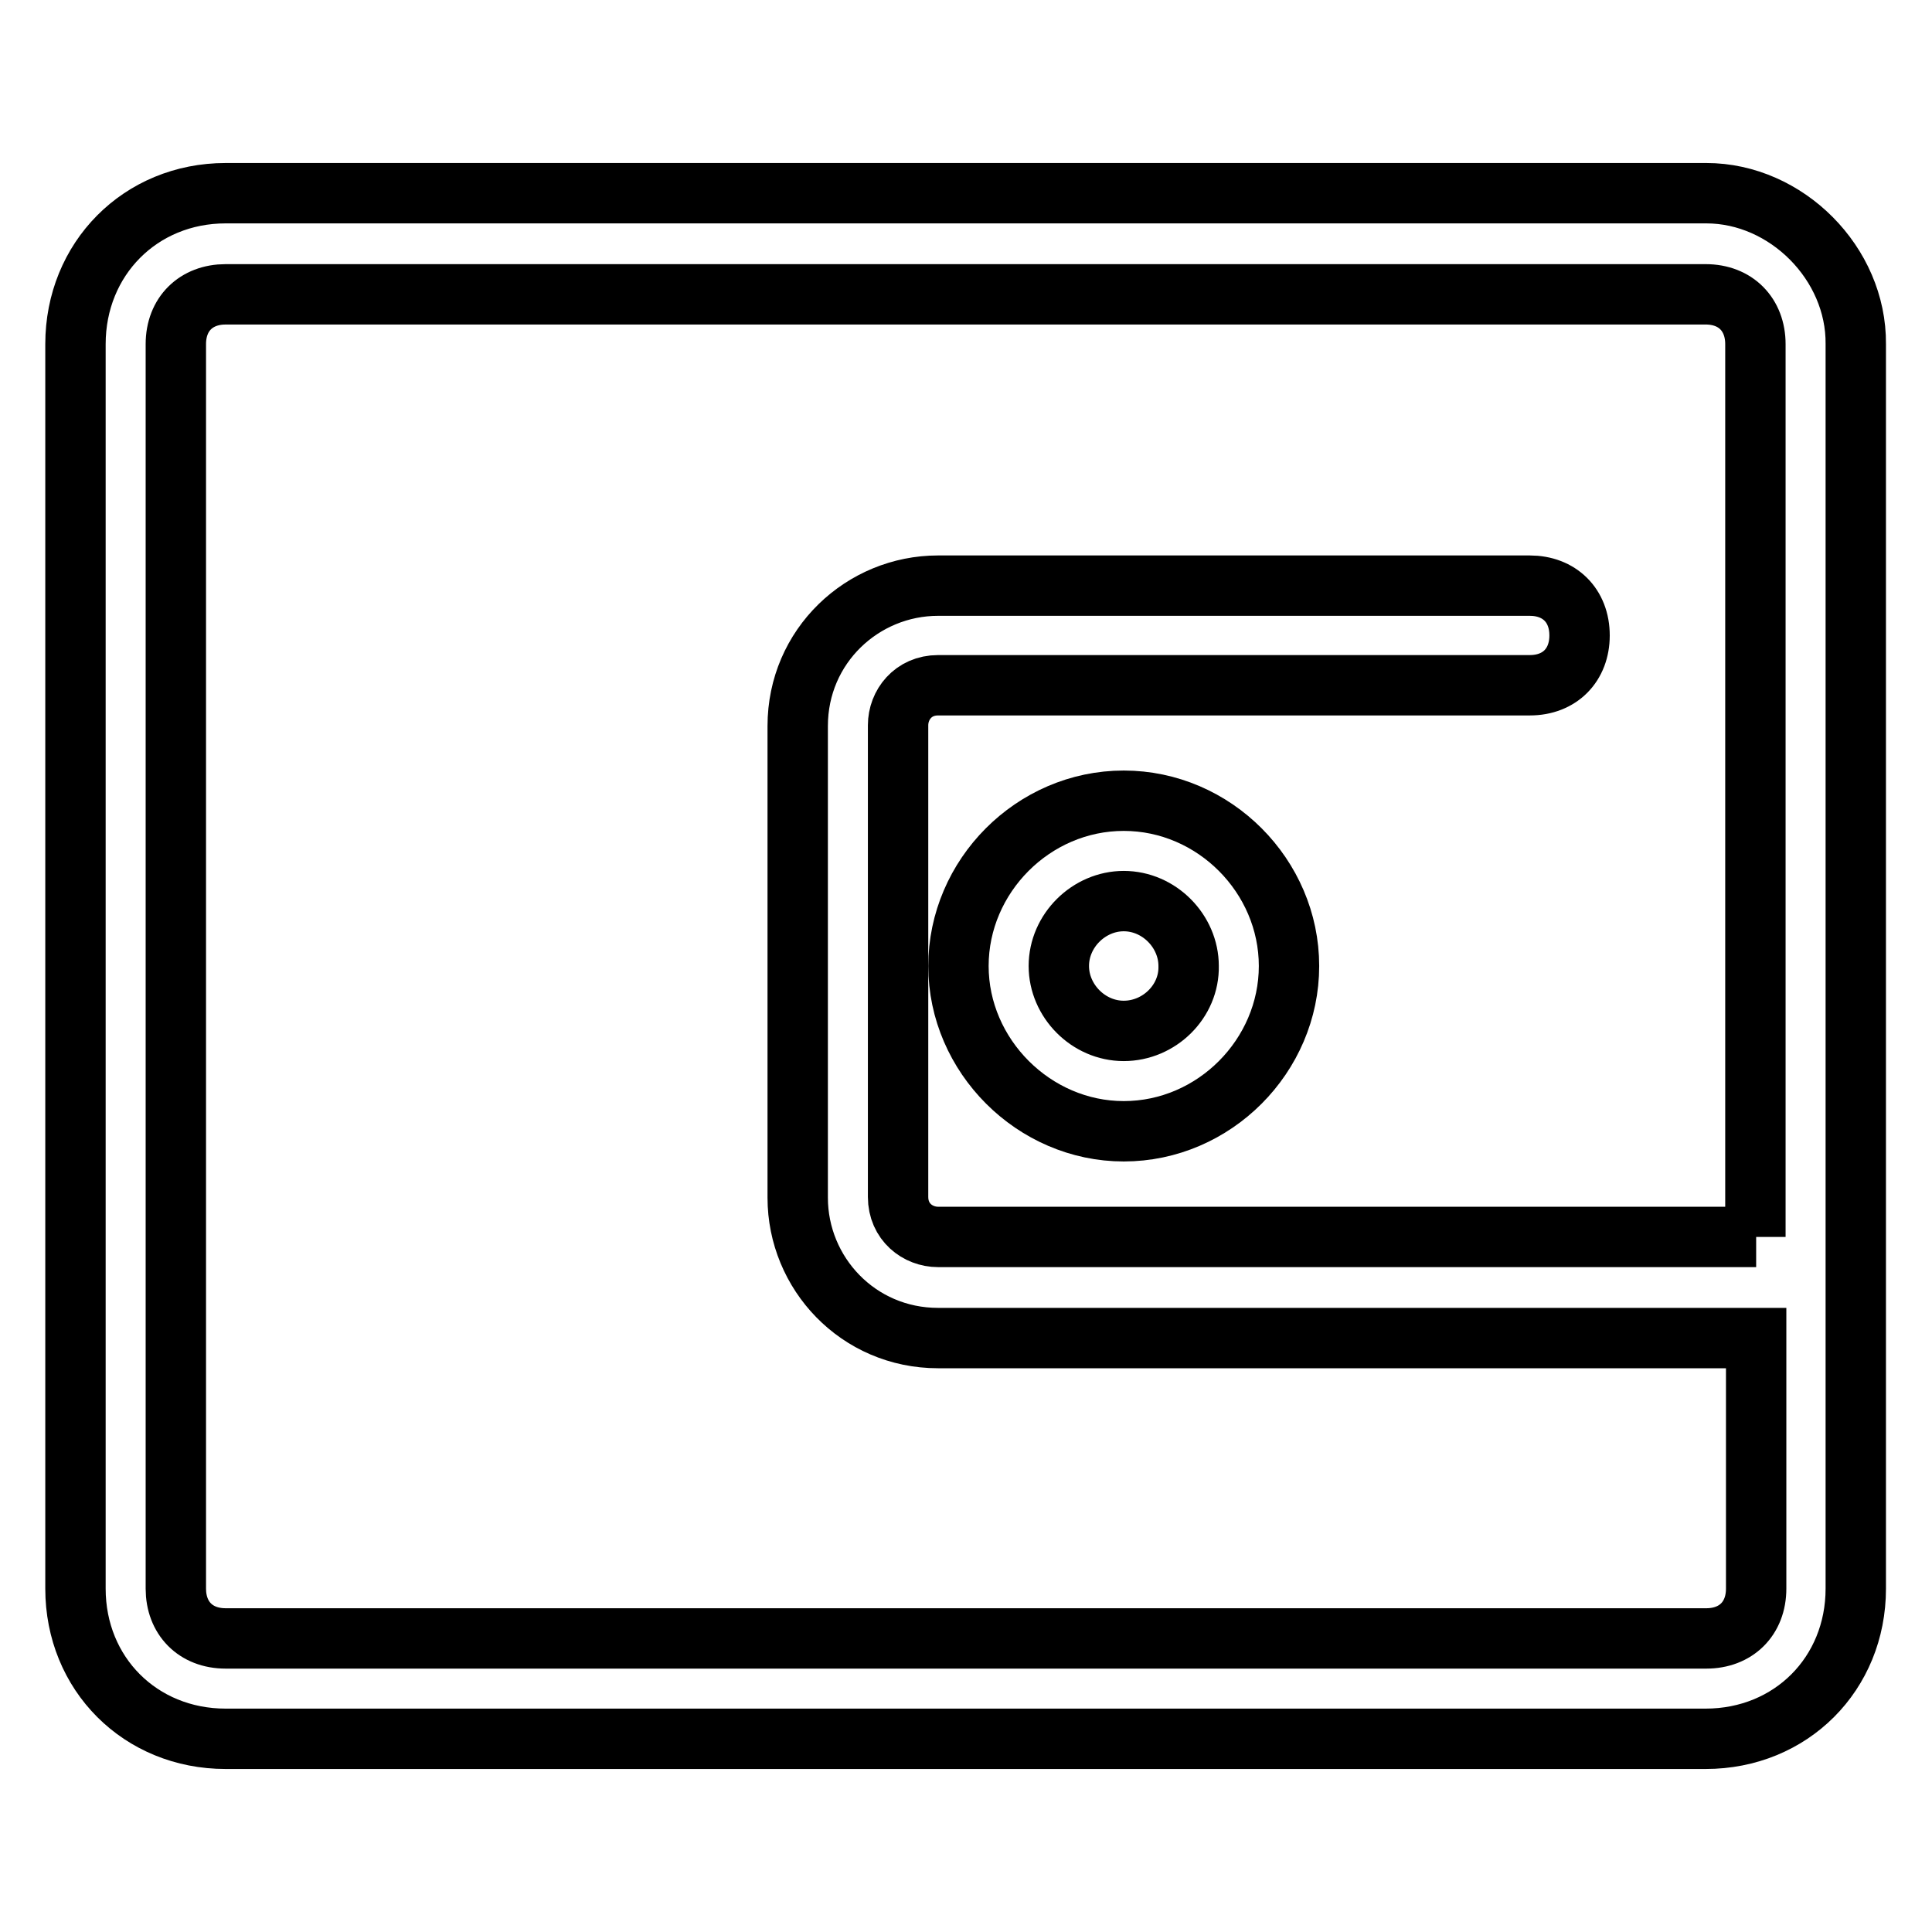
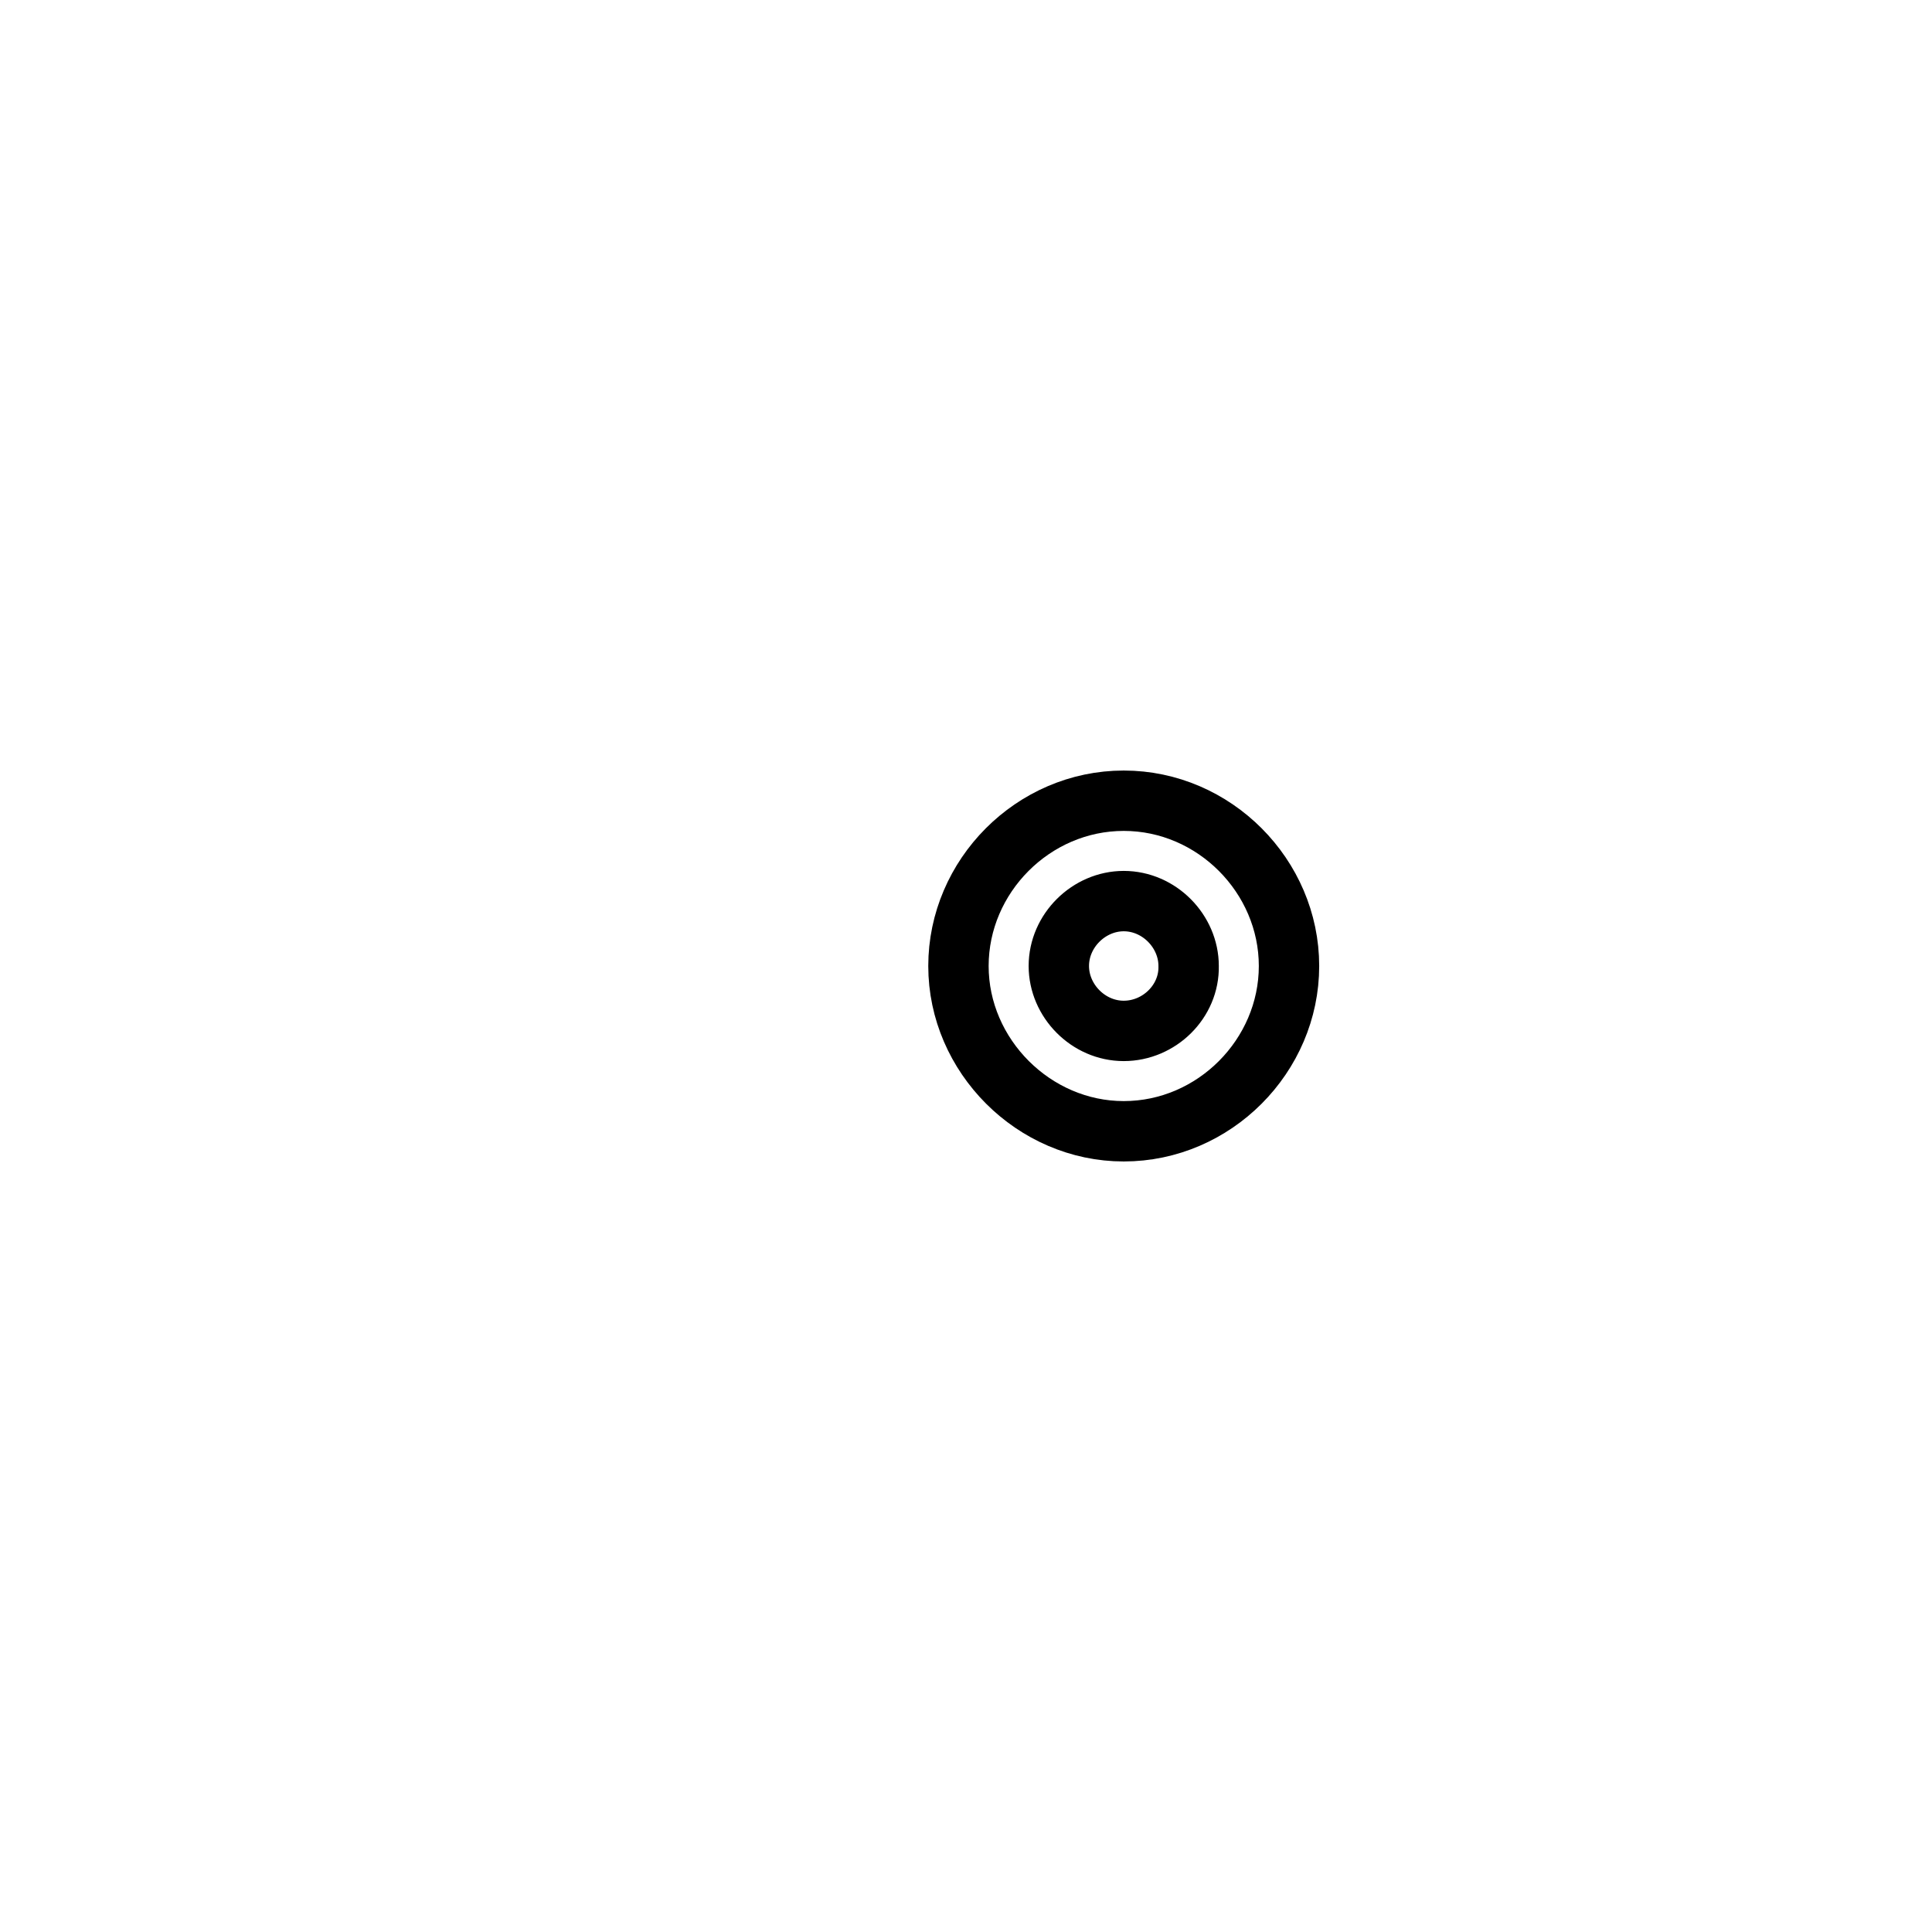
<svg xmlns="http://www.w3.org/2000/svg" version="1.1" x="0px" y="0px" viewBox="0 0 256 256" enable-background="new 0 0 256 256" xml:space="preserve">
  <g>
-     <path stroke-width="8" fill-opacity="0" stroke="#000000" d="M226.1,25.6H29.9C18.6,25.6,10,34.3,10,45.6v164.9c0,11.3,8.6,19.9,19.9,19.9h196.1 c11.3,0,19.9-8.6,19.9-19.9V45.6C246,34.9,236.7,25.6,226.1,25.6z M232.7,163.9H124.3c-2.7,0-5.3-2-5.3-5.3V96.1 c0-2.7,2-5.3,5.3-5.3h78.4c4,0,6.6-2.7,6.6-6.6c0-4-2.7-6.6-6.6-6.6h-78.4c-10,0-18.6,8-18.6,18.6v62.5c0,10,8,18.6,18.6,18.6 h108.4v33.2c0,4-2.7,6.6-6.6,6.6H29.9c-4,0-6.6-2.7-6.6-6.6V45.6c0-4,2.7-6.6,6.6-6.6h196.1c4,0,6.6,2.7,6.6,6.6V163.9z" />
    <path stroke-width="8" fill-opacity="0" stroke="#000000" d="M148.9,106.1c-12,0-21.9,10-21.9,21.9s10,21.9,21.9,21.9c12,0,21.9-10,21.9-21.9S160.9,106.1,148.9,106.1z  M148.9,136.6c-4.7,0-8.6-4-8.6-8.6c0-4.7,4-8.6,8.6-8.6c4.7,0,8.6,4,8.6,8.6C157.6,132.7,153.6,136.6,148.9,136.6z" />
  </g>
</svg>